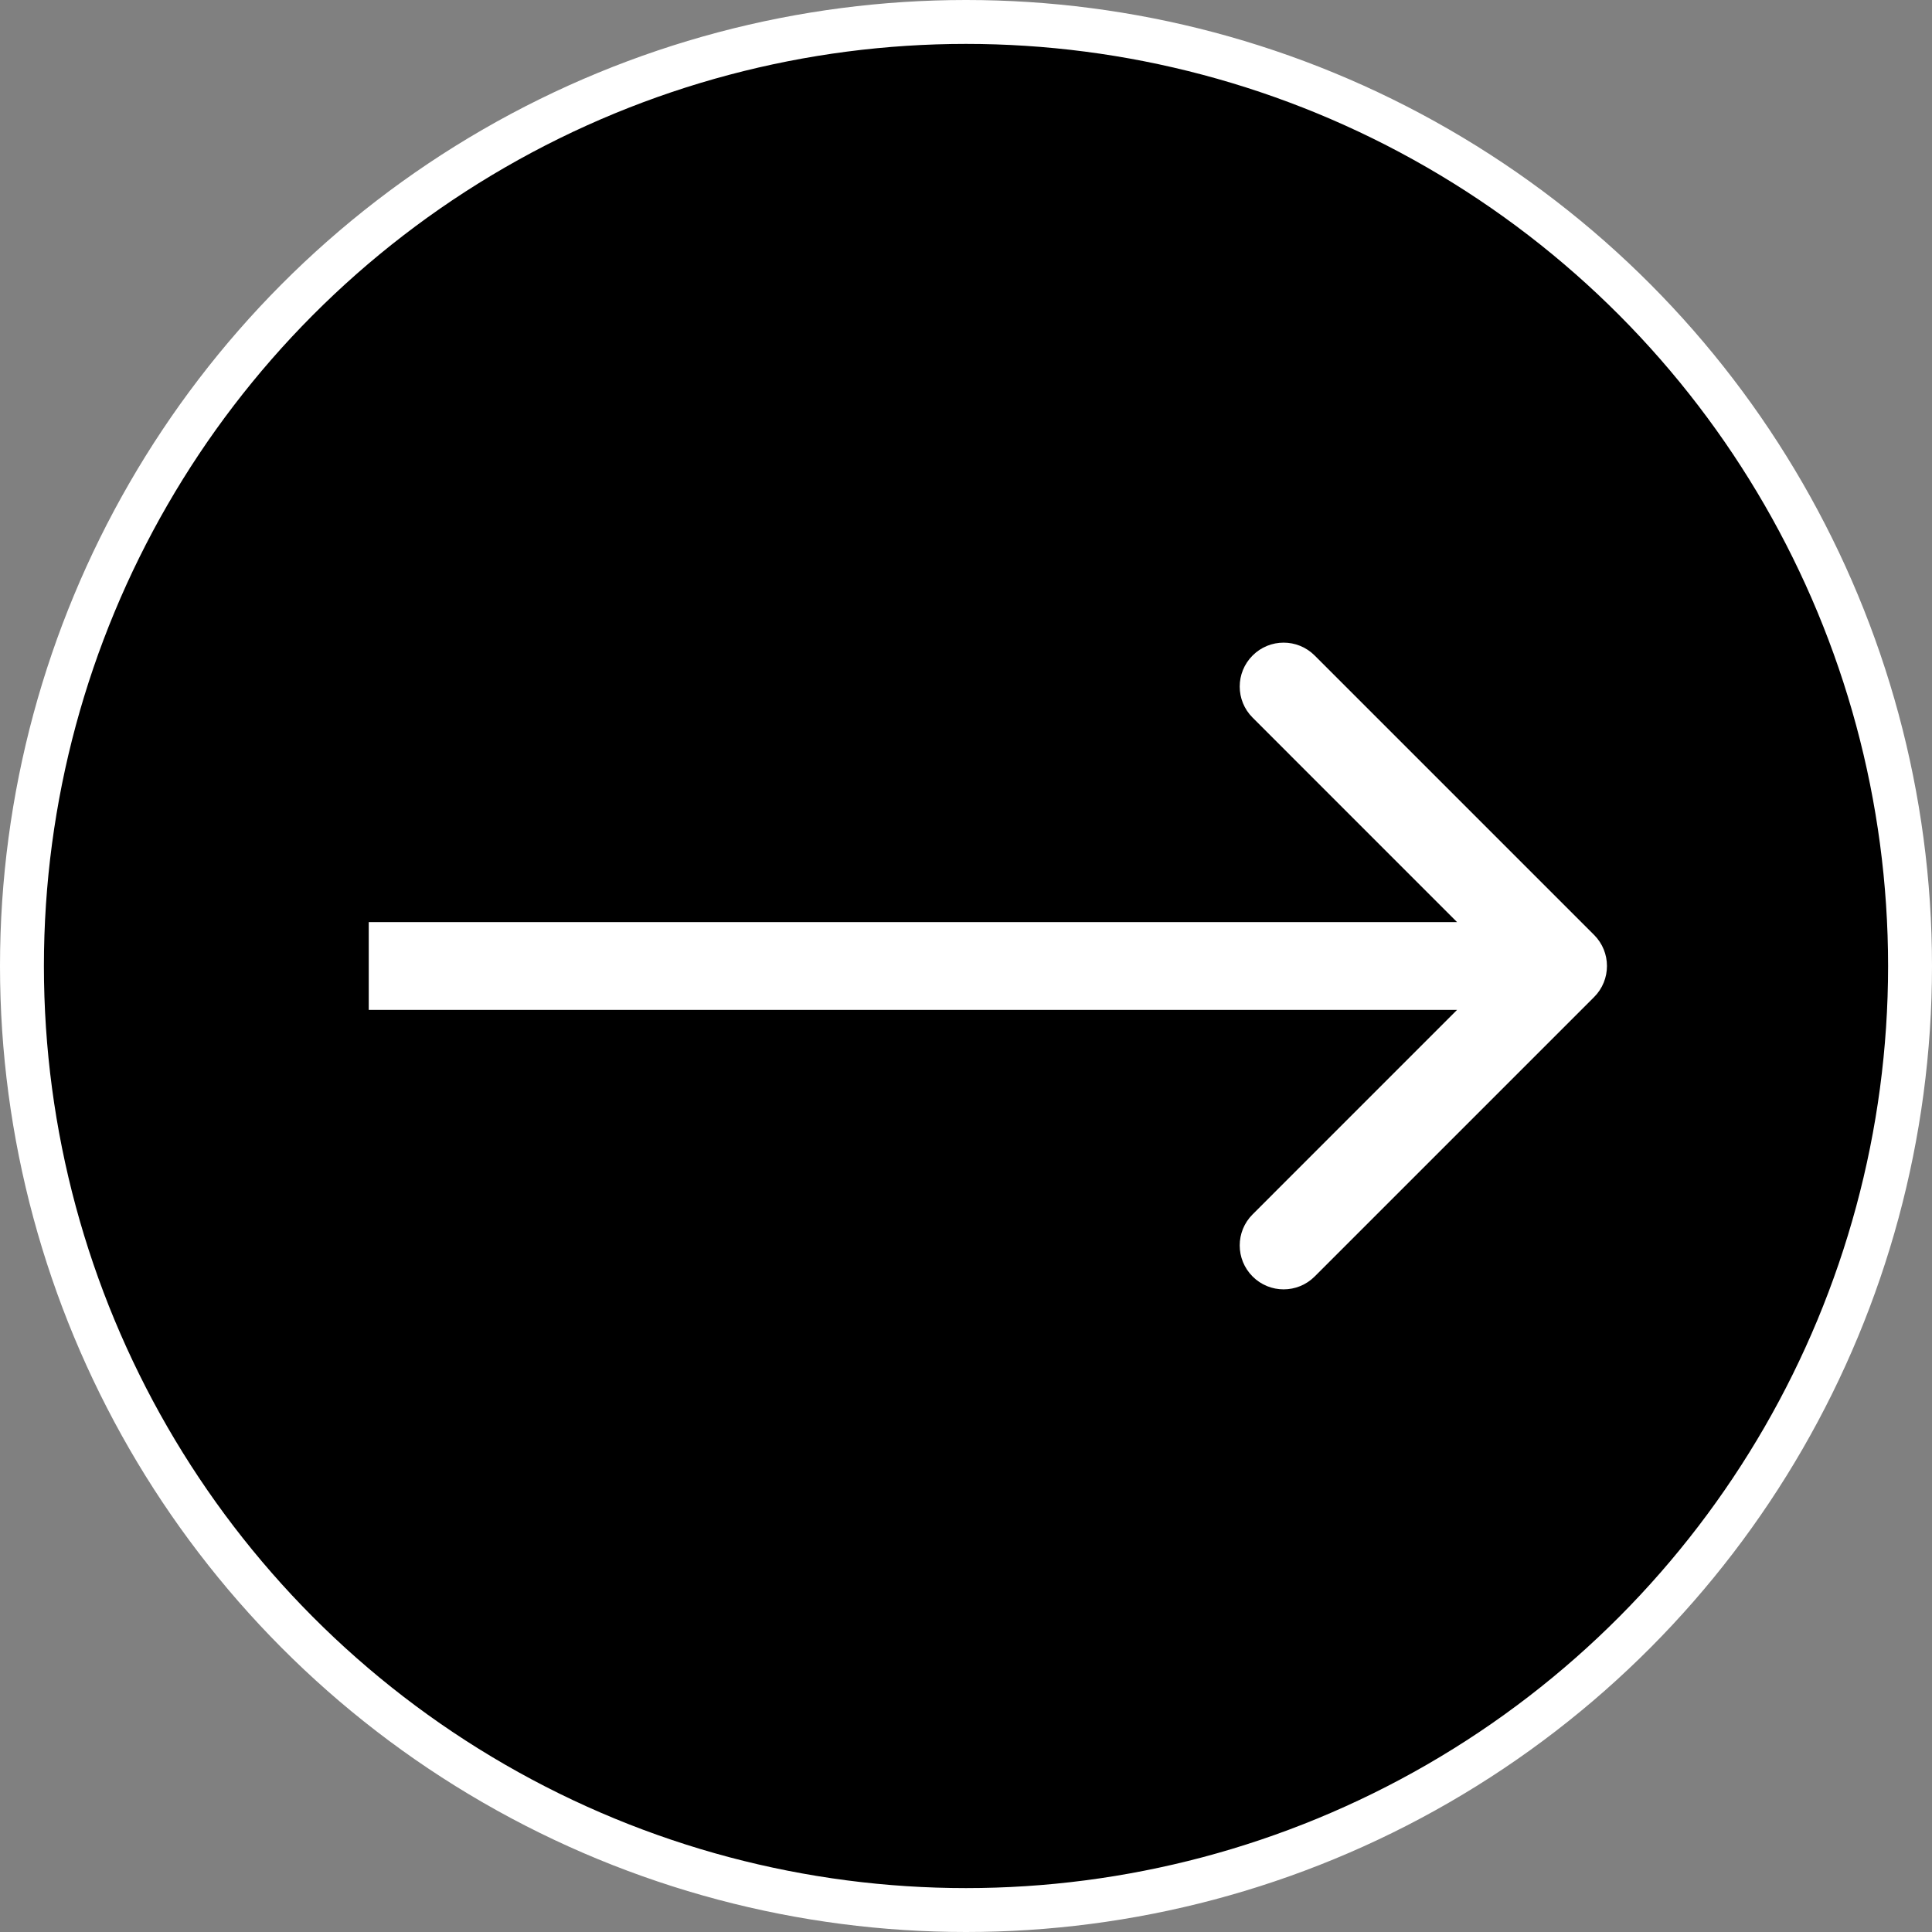
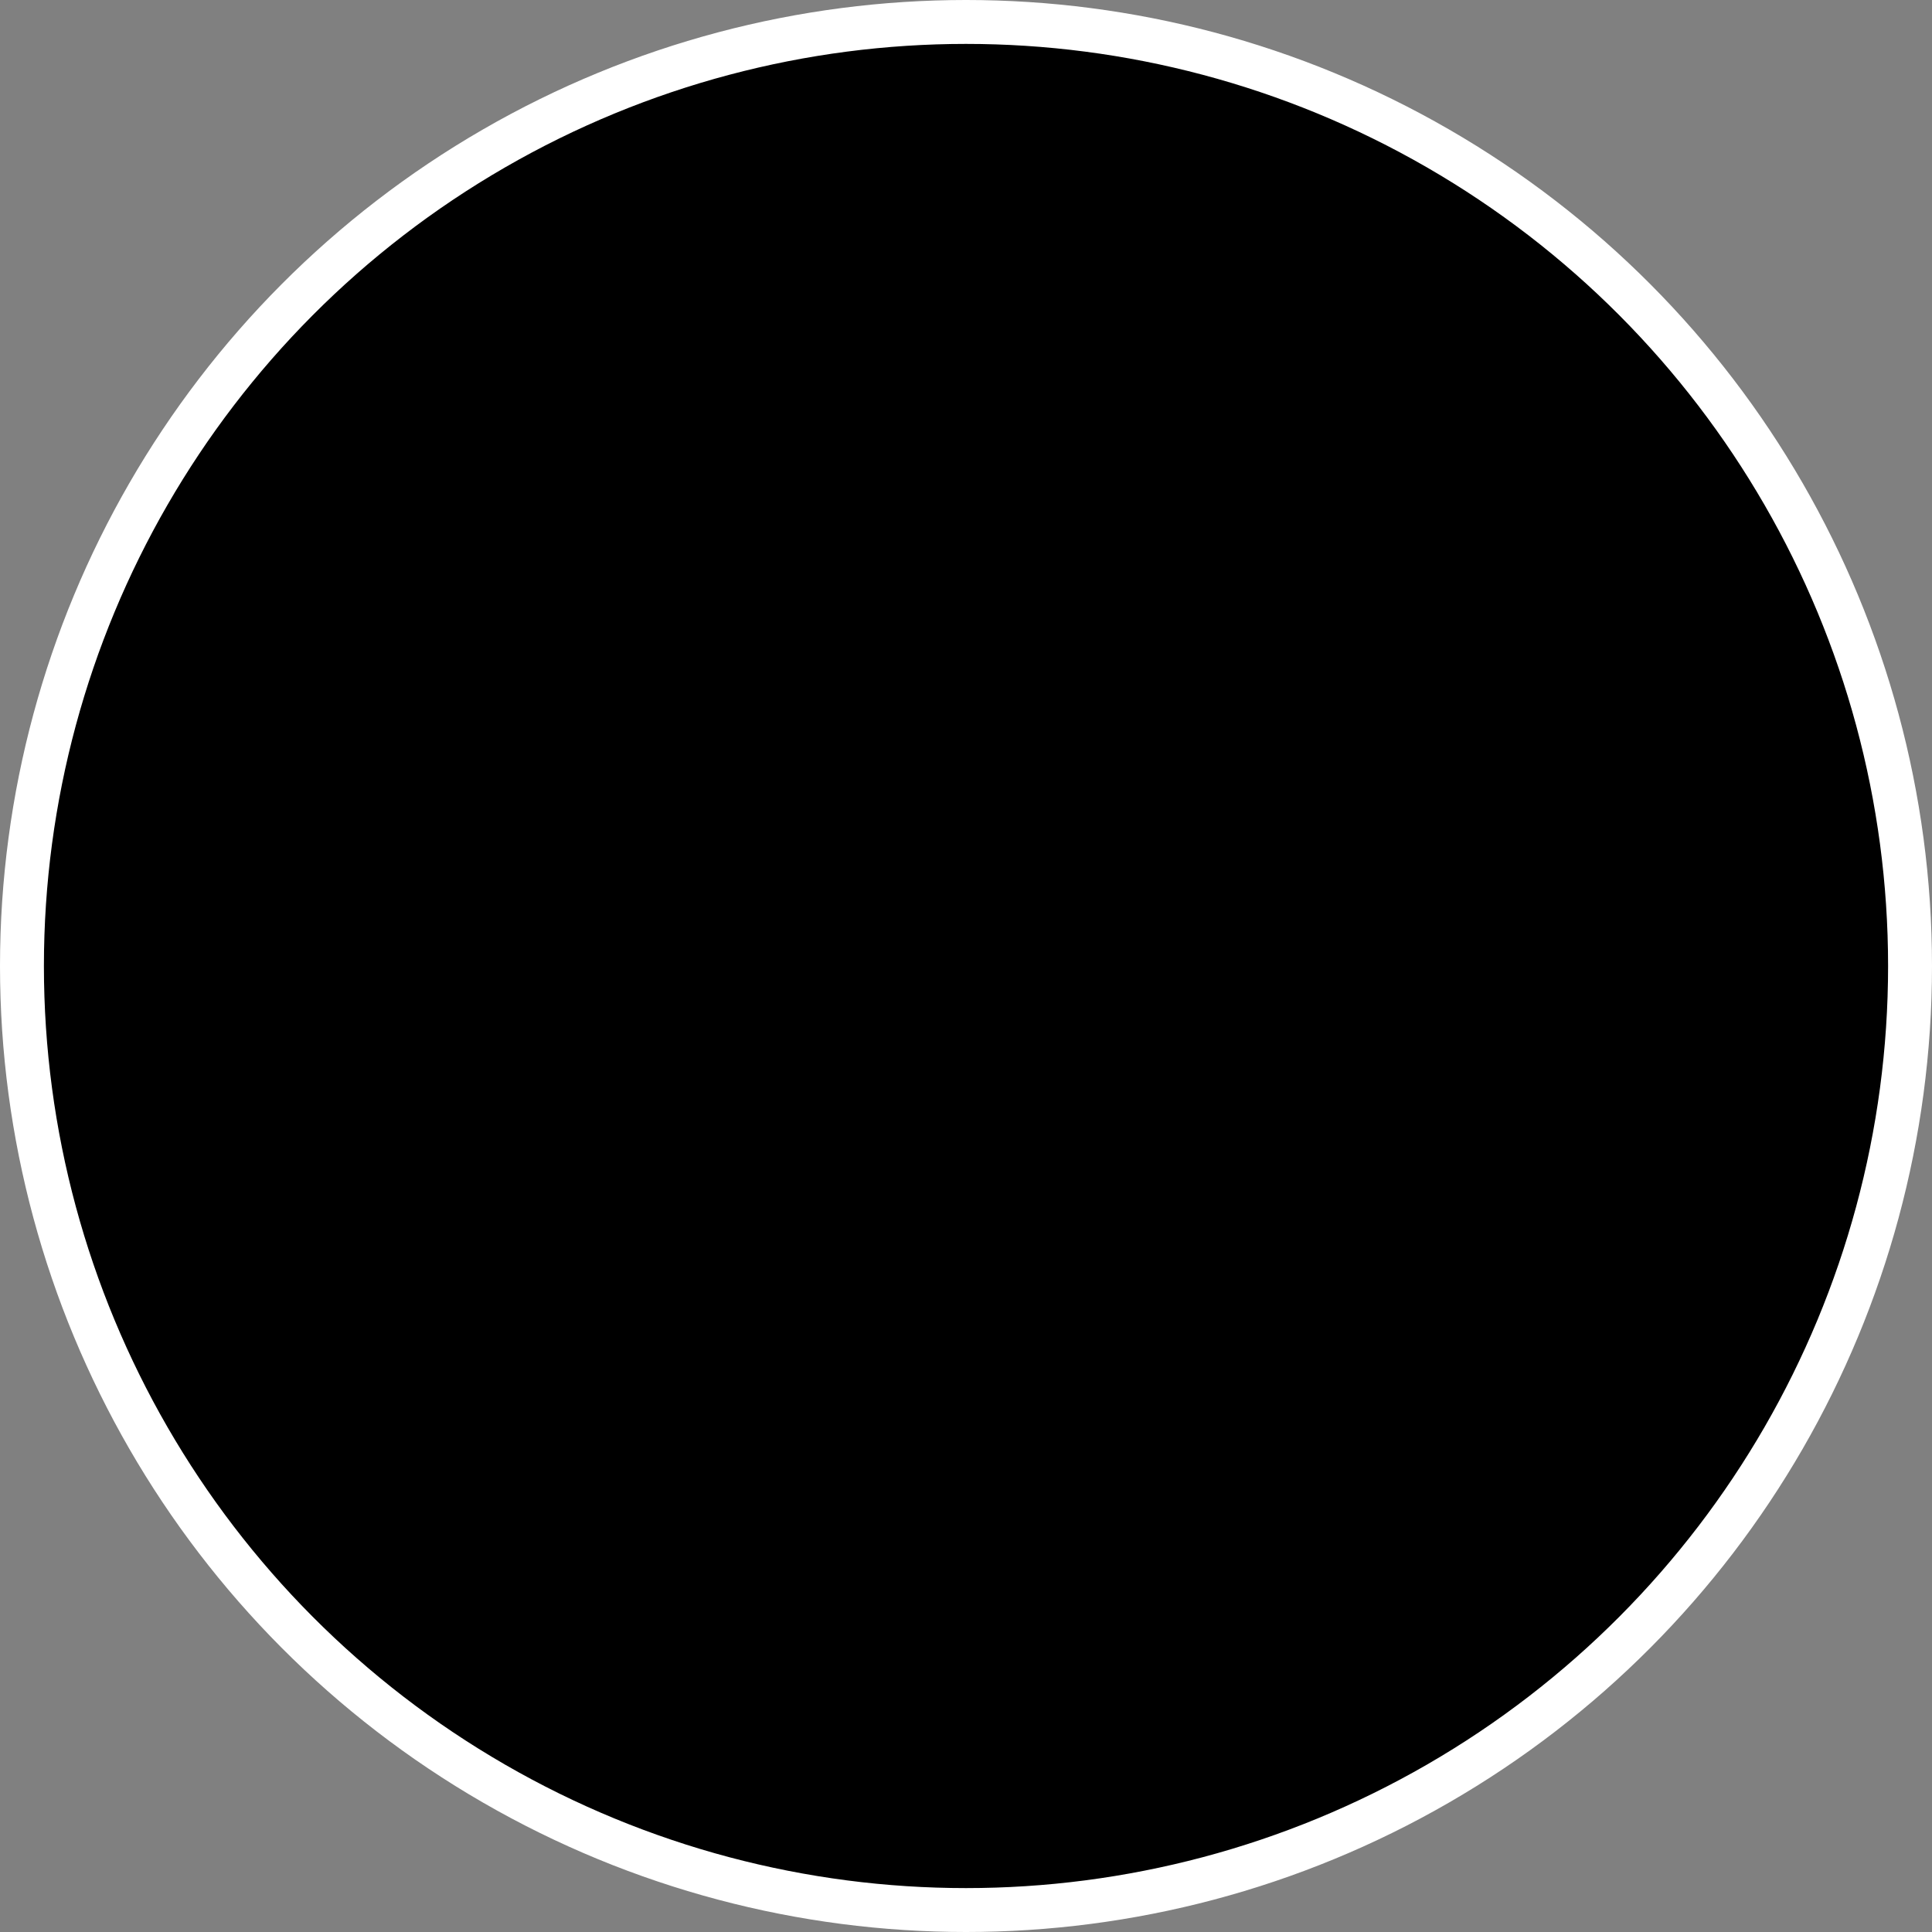
<svg xmlns="http://www.w3.org/2000/svg" width="44" height="44" viewBox="0 0 44 44" fill="none">
  <rect x="0" y="0" width="44" height="44" fill="#808080" stroke="none" />
  <circle cx="22" cy="22" r="21.5" transform="matrix(-1 0 0 1 44 0)" fill="black" stroke="white" />
-   <path d="M36.305 21.293C36.695 21.683 36.695 22.317 36.305 22.707L29.941 29.071C29.55 29.462 28.917 29.462 28.527 29.071C28.136 28.68 28.136 28.047 28.527 27.657L34.183 22L28.527 16.343C28.136 15.953 28.136 15.319 28.527 14.929C28.917 14.538 29.55 14.538 29.941 14.929L36.305 21.293ZM8.398 21L35.598 21L35.598 23L8.398 23L8.398 21Z" fill="white" />
</svg>